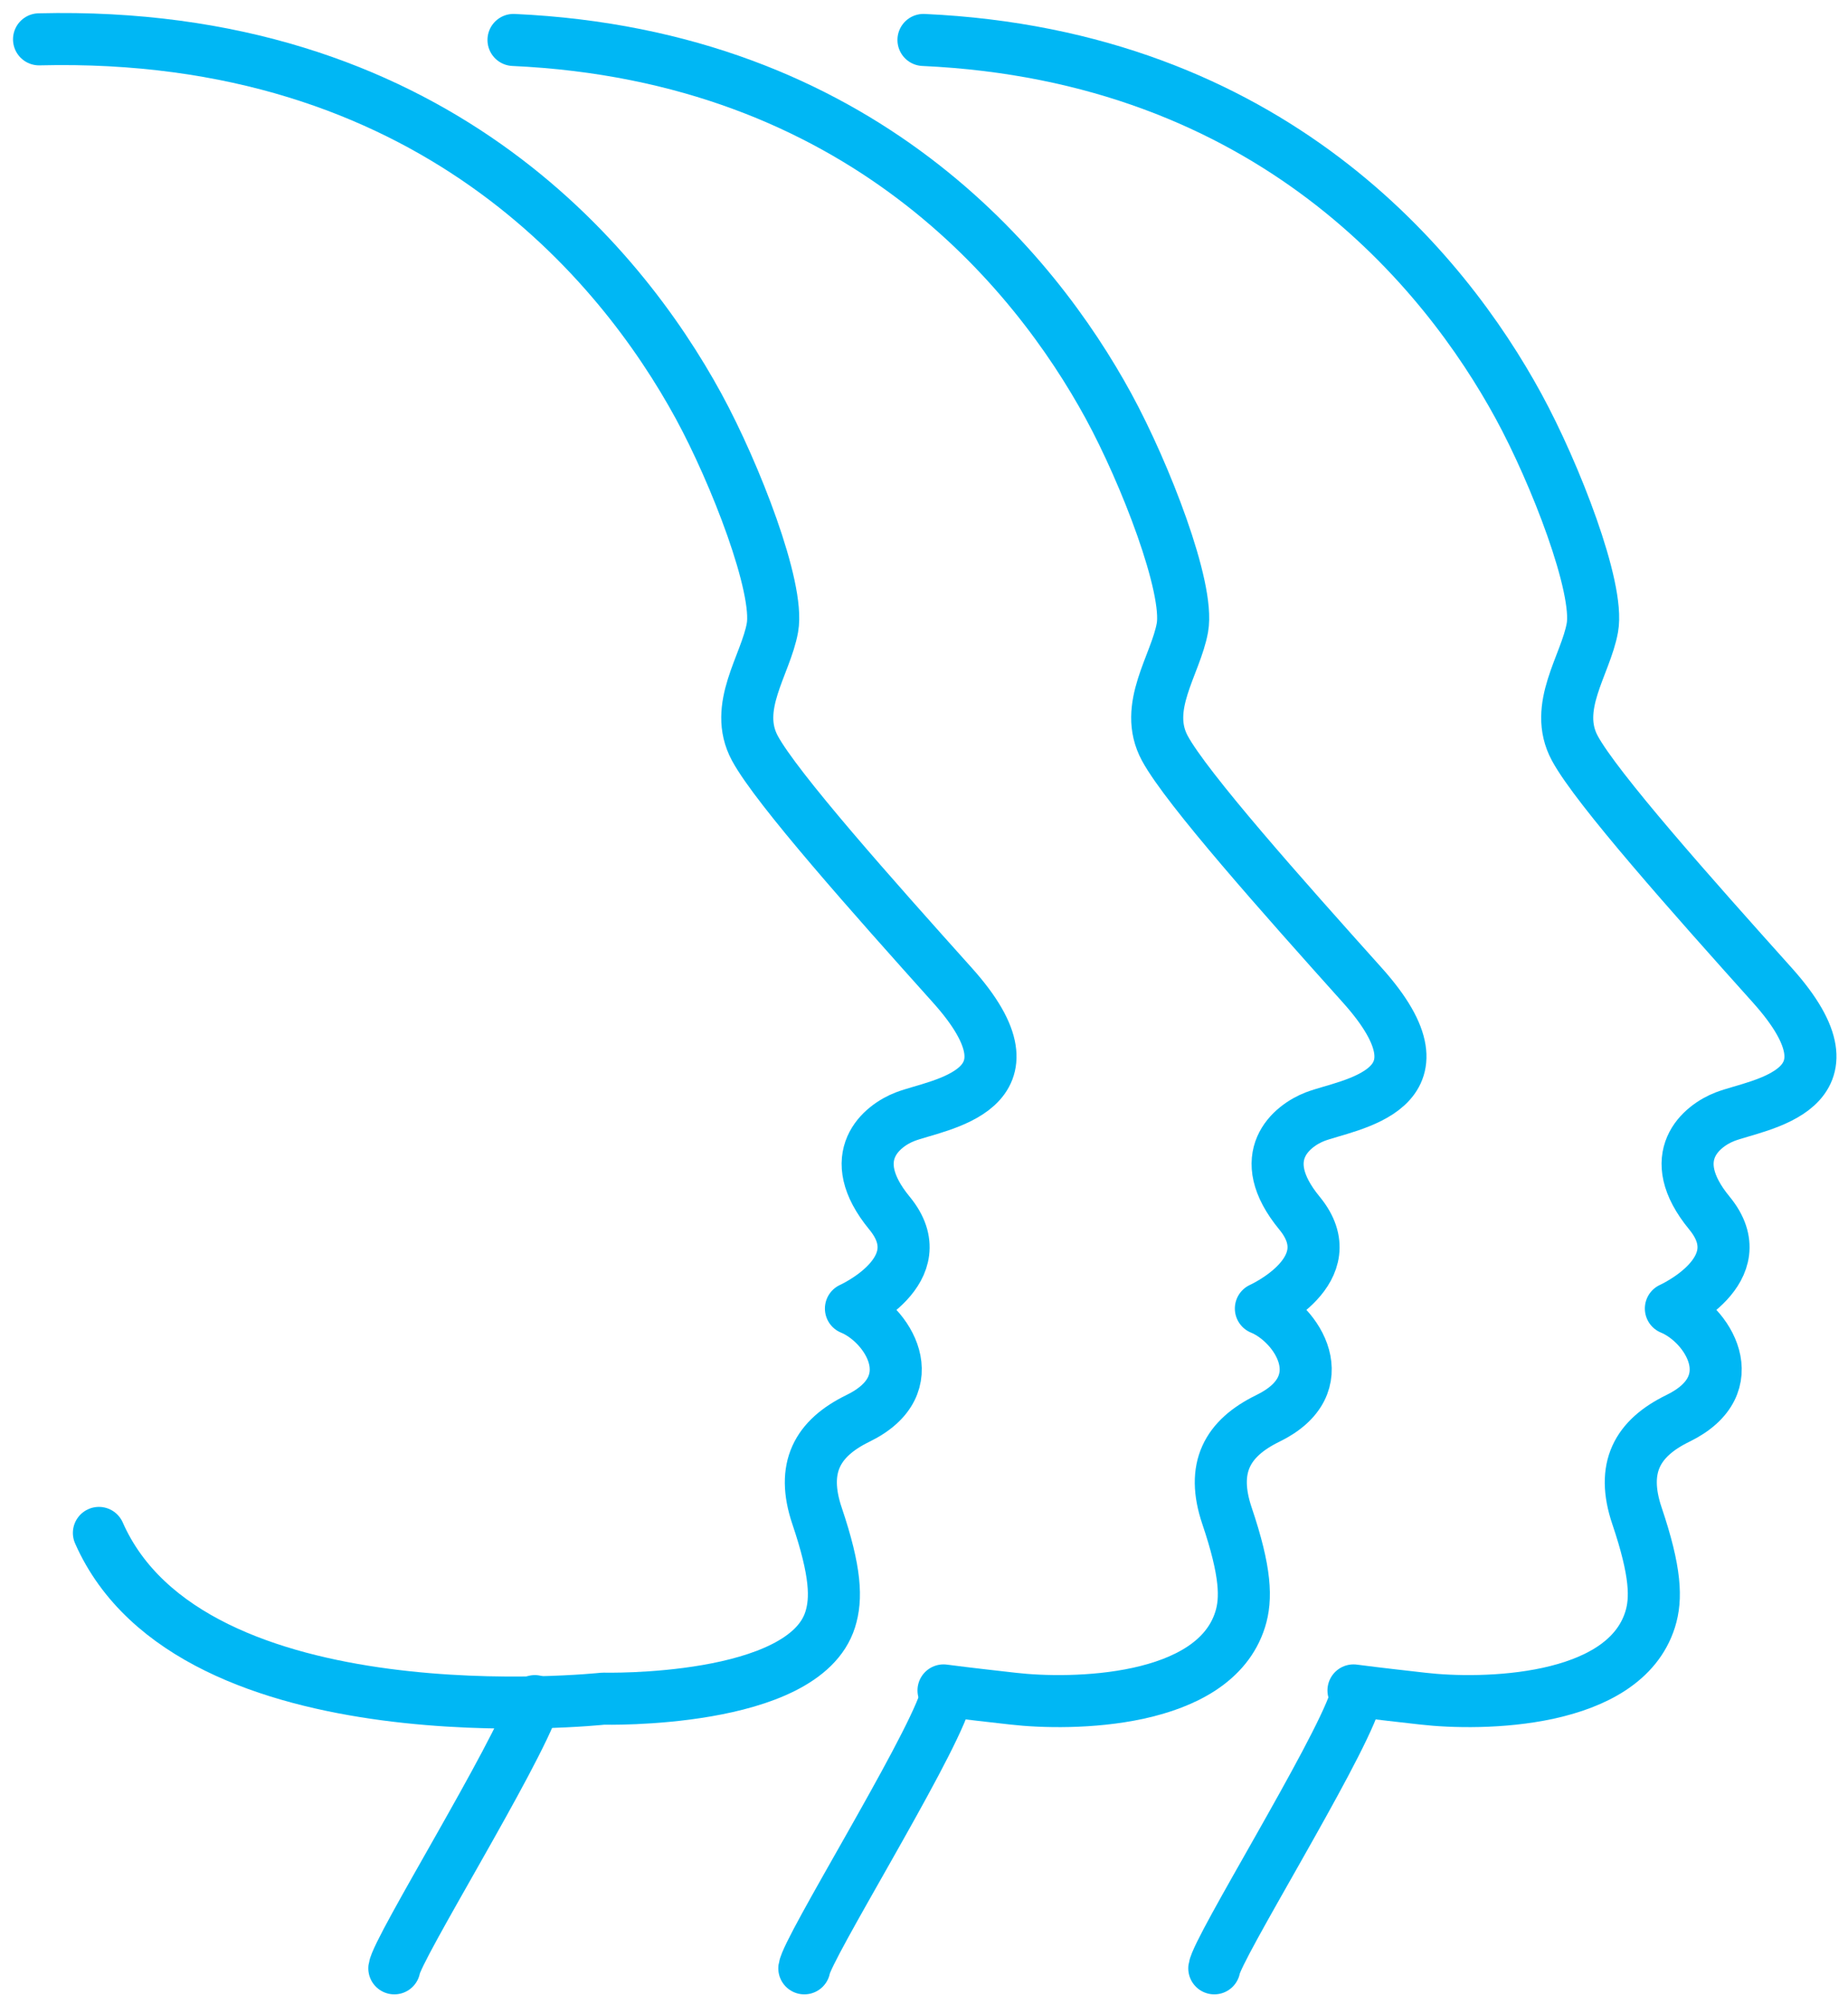
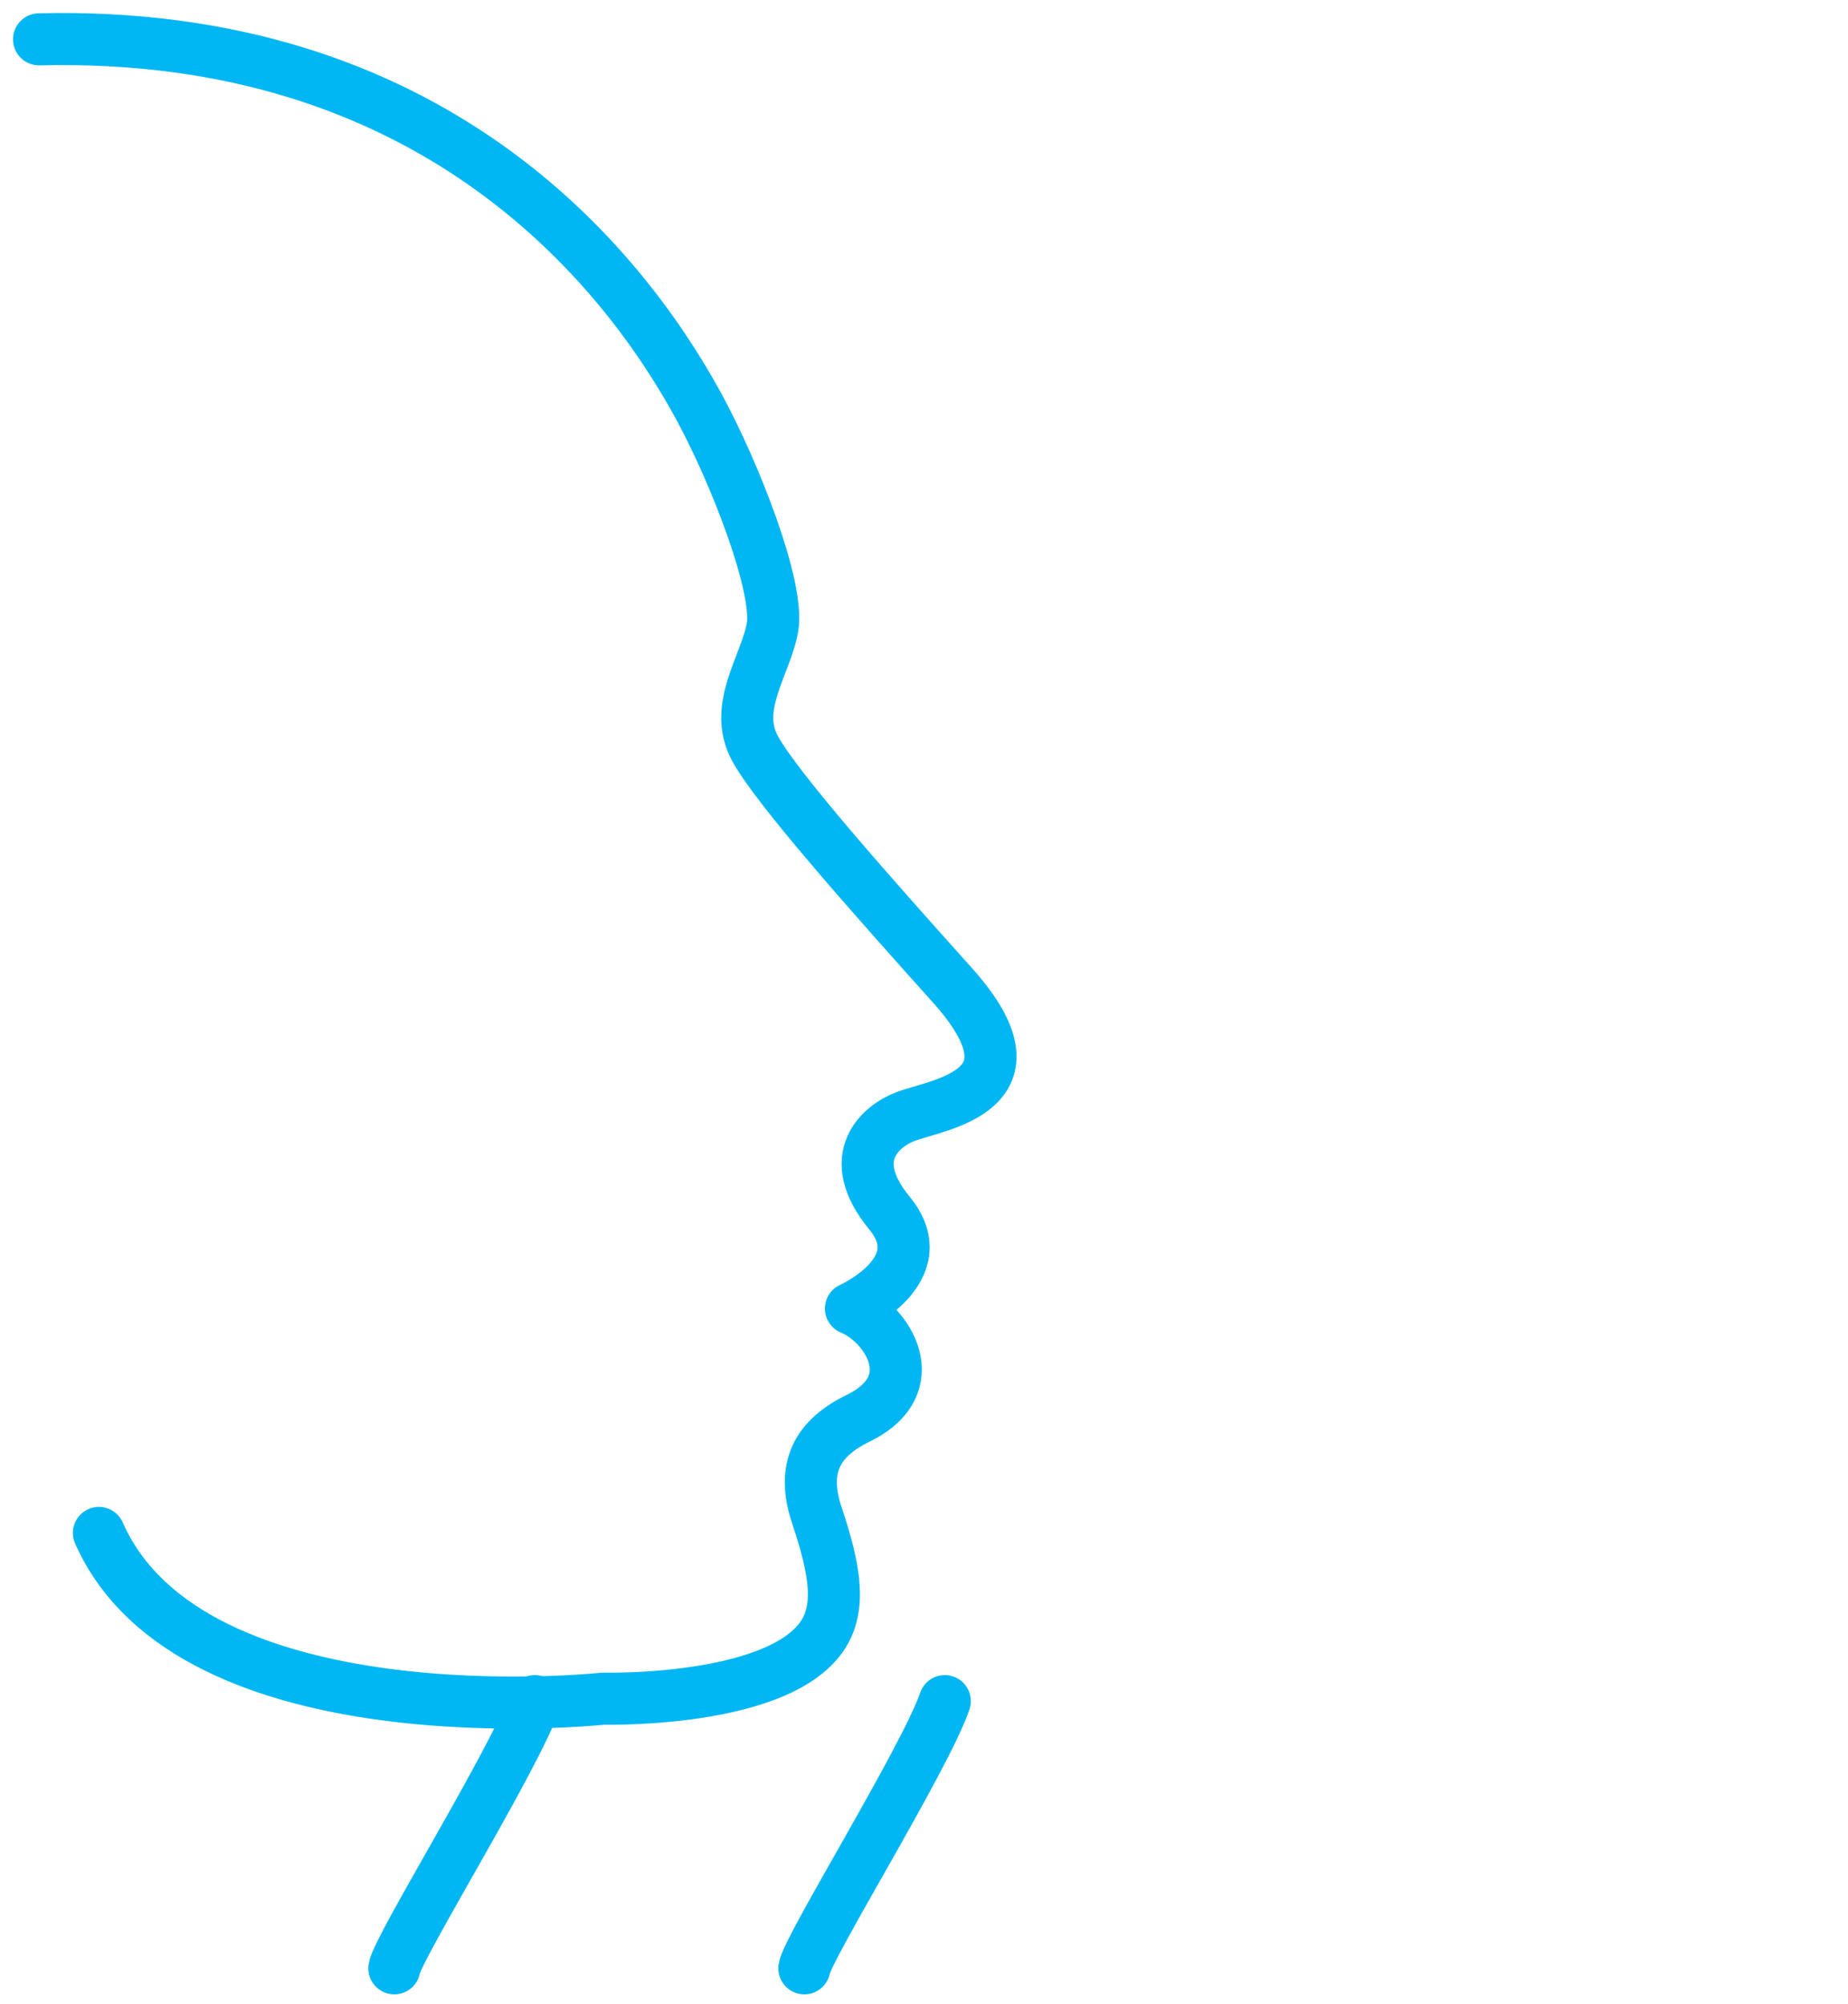
<svg xmlns="http://www.w3.org/2000/svg" width="71px" height="77px" viewBox="0 0 71 77" version="1.1">
  <title>Group 13</title>
  <g id="Symbols" stroke="none" stroke-width="1" fill="none" fill-rule="evenodd" stroke-linecap="round" stroke-linejoin="round">
    <g id="Graphic/Respect" transform="translate(-6, -1)" stroke="#00B7F4" stroke-width="2">
      <g id="Group-13" transform="translate(7, 2)">
        <path d="M19.548,64.356 C18.819,66.514 14.255,73.858 14.15,74.622" id="Stroke-1" />
        <path d="M0.5,0.511 C15.506,0.142 22.833,9.082 25.841,14.605 C27.25,17.194 28.952,21.58 28.677,23.115 C28.419,24.557 27.145,26.16 28.003,27.748 C28.839,29.293 32.538,33.45 35.586,36.847 C39.265,40.948 35.027,41.42 33.774,41.903 C32.898,42.24 31.374,43.419 33.176,45.61 C34.979,47.8 31.693,49.274 31.693,49.274 C33.083,49.842 34.618,52.199 31.963,53.493 C30.396,54.258 29.768,55.393 30.39,57.237 C31.12,59.399 31.146,60.43 30.896,61.224 C29.875,64.46 22.173,64.262 22.173,64.262 C22.173,64.262 6.357,65.966 2.8,57.894" id="Stroke-3" />
        <path d="M35.299,64.356 C34.57,66.514 30.007,73.858 29.902,74.622" id="Stroke-5" />
-         <path d="M18.729,0.535 C32.073,1.143 38.754,9.395 41.591,14.604 C43,17.193 44.702,21.58 44.428,23.114 C44.169,24.556 42.895,26.16 43.753,27.748 C44.59,29.293 48.288,33.45 51.336,36.847 C55.015,40.947 50.777,41.42 49.524,41.902 C48.648,42.24 47.124,43.419 48.927,45.609 C50.729,47.8 47.443,49.273 47.443,49.273 C48.833,49.842 50.368,52.198 47.713,53.493 C46.146,54.258 45.518,55.392 46.141,57.236 C46.871,59.398 46.896,60.43 46.646,61.223 C45.625,64.46 40.15,64.519 37.924,64.262 C37.158,64.174 36.25,64.076 35.25,63.945" id="Stroke-7" />
-         <path d="M51.05,64.356 C50.321,66.514 45.758,73.858 45.653,74.622" id="Stroke-9" />
-         <path d="M34.48,0.535 C47.824,1.143 54.506,9.395 57.342,14.604 C58.752,17.193 60.454,21.58 60.179,23.114 C59.921,24.556 58.647,26.16 59.505,27.748 C60.341,29.293 64.04,33.45 67.088,36.847 C70.767,40.947 66.529,41.42 65.276,41.902 C64.4,42.24 62.876,43.419 64.678,45.609 C66.48,47.8 63.195,49.273 63.195,49.273 C64.585,49.842 66.12,52.198 63.465,53.493 C61.897,54.258 61.27,55.392 61.892,57.236 C62.622,59.398 62.648,60.43 62.397,61.223 C61.376,64.46 55.901,64.519 53.675,64.262 C52.91,64.174 52.002,64.076 51.001,63.945" id="Stroke-11" />
      </g>
    </g>
  </g>
</svg>